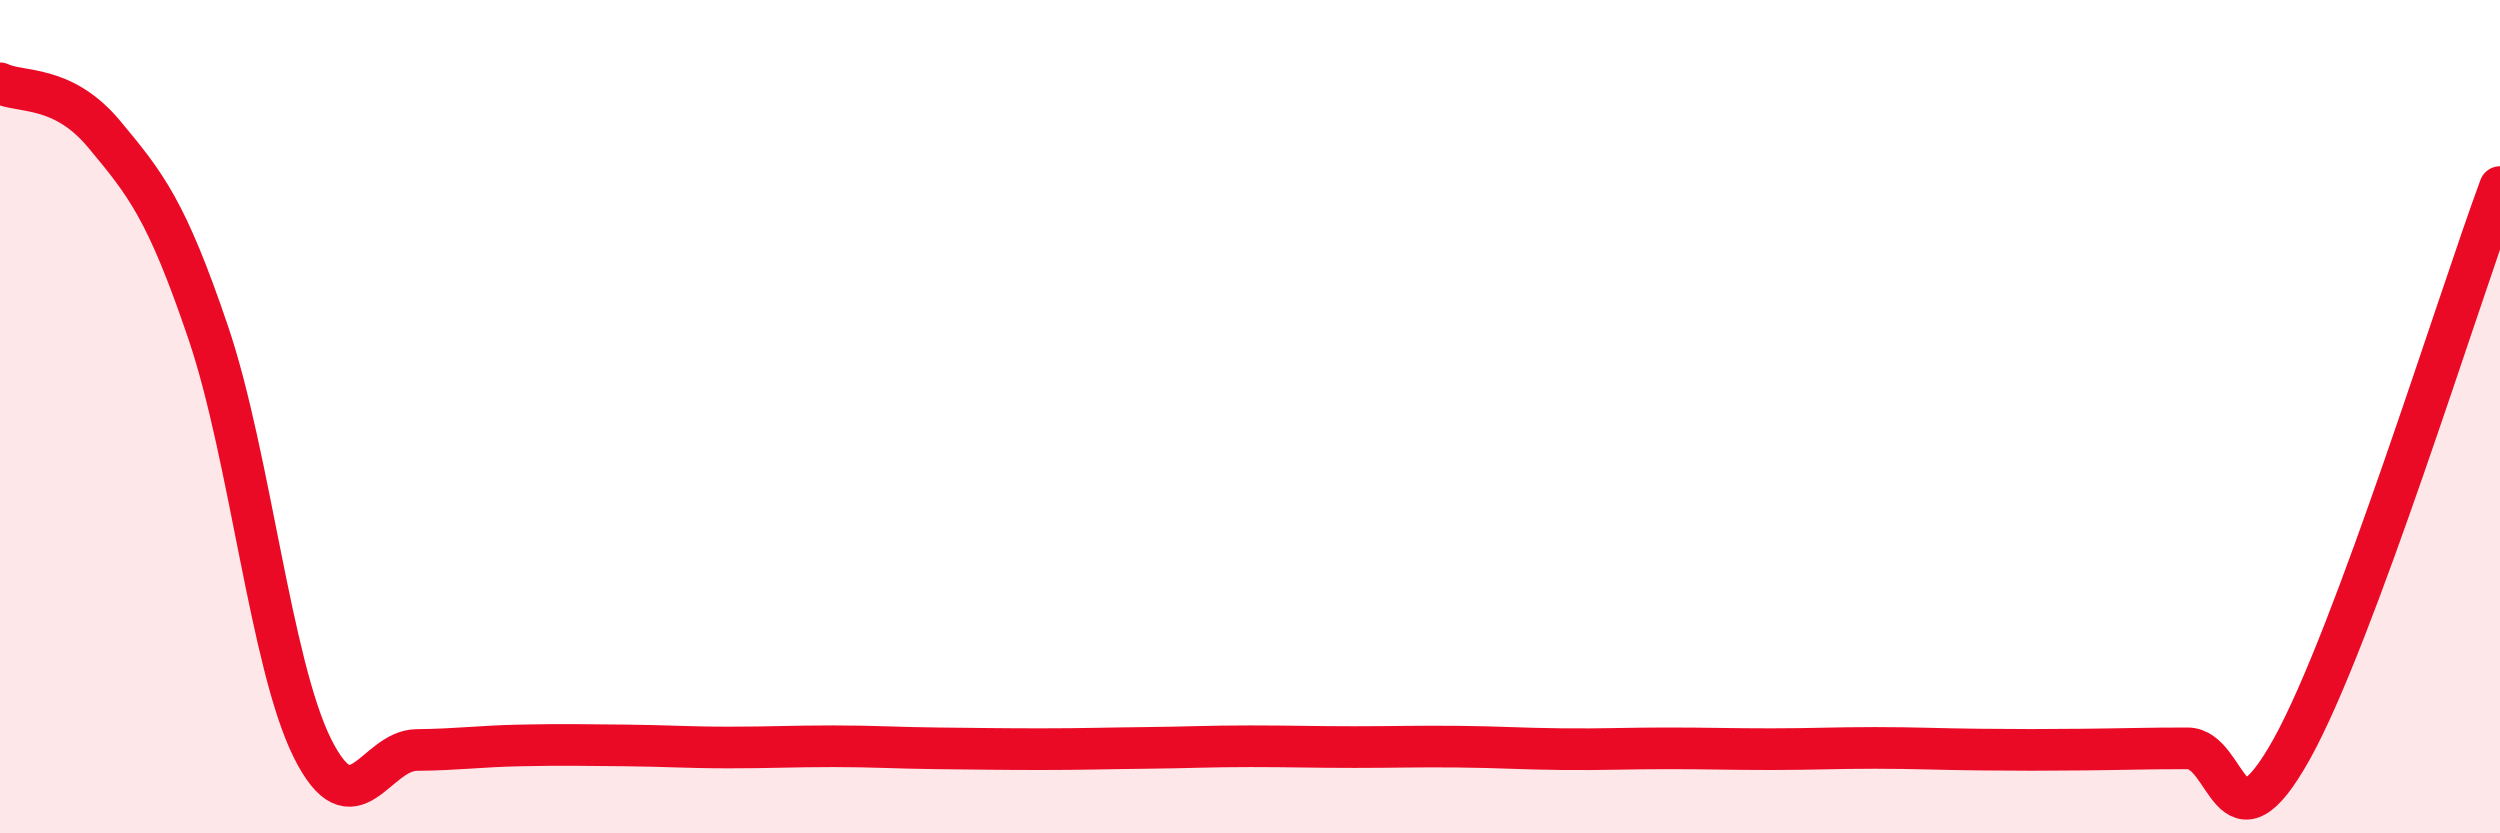
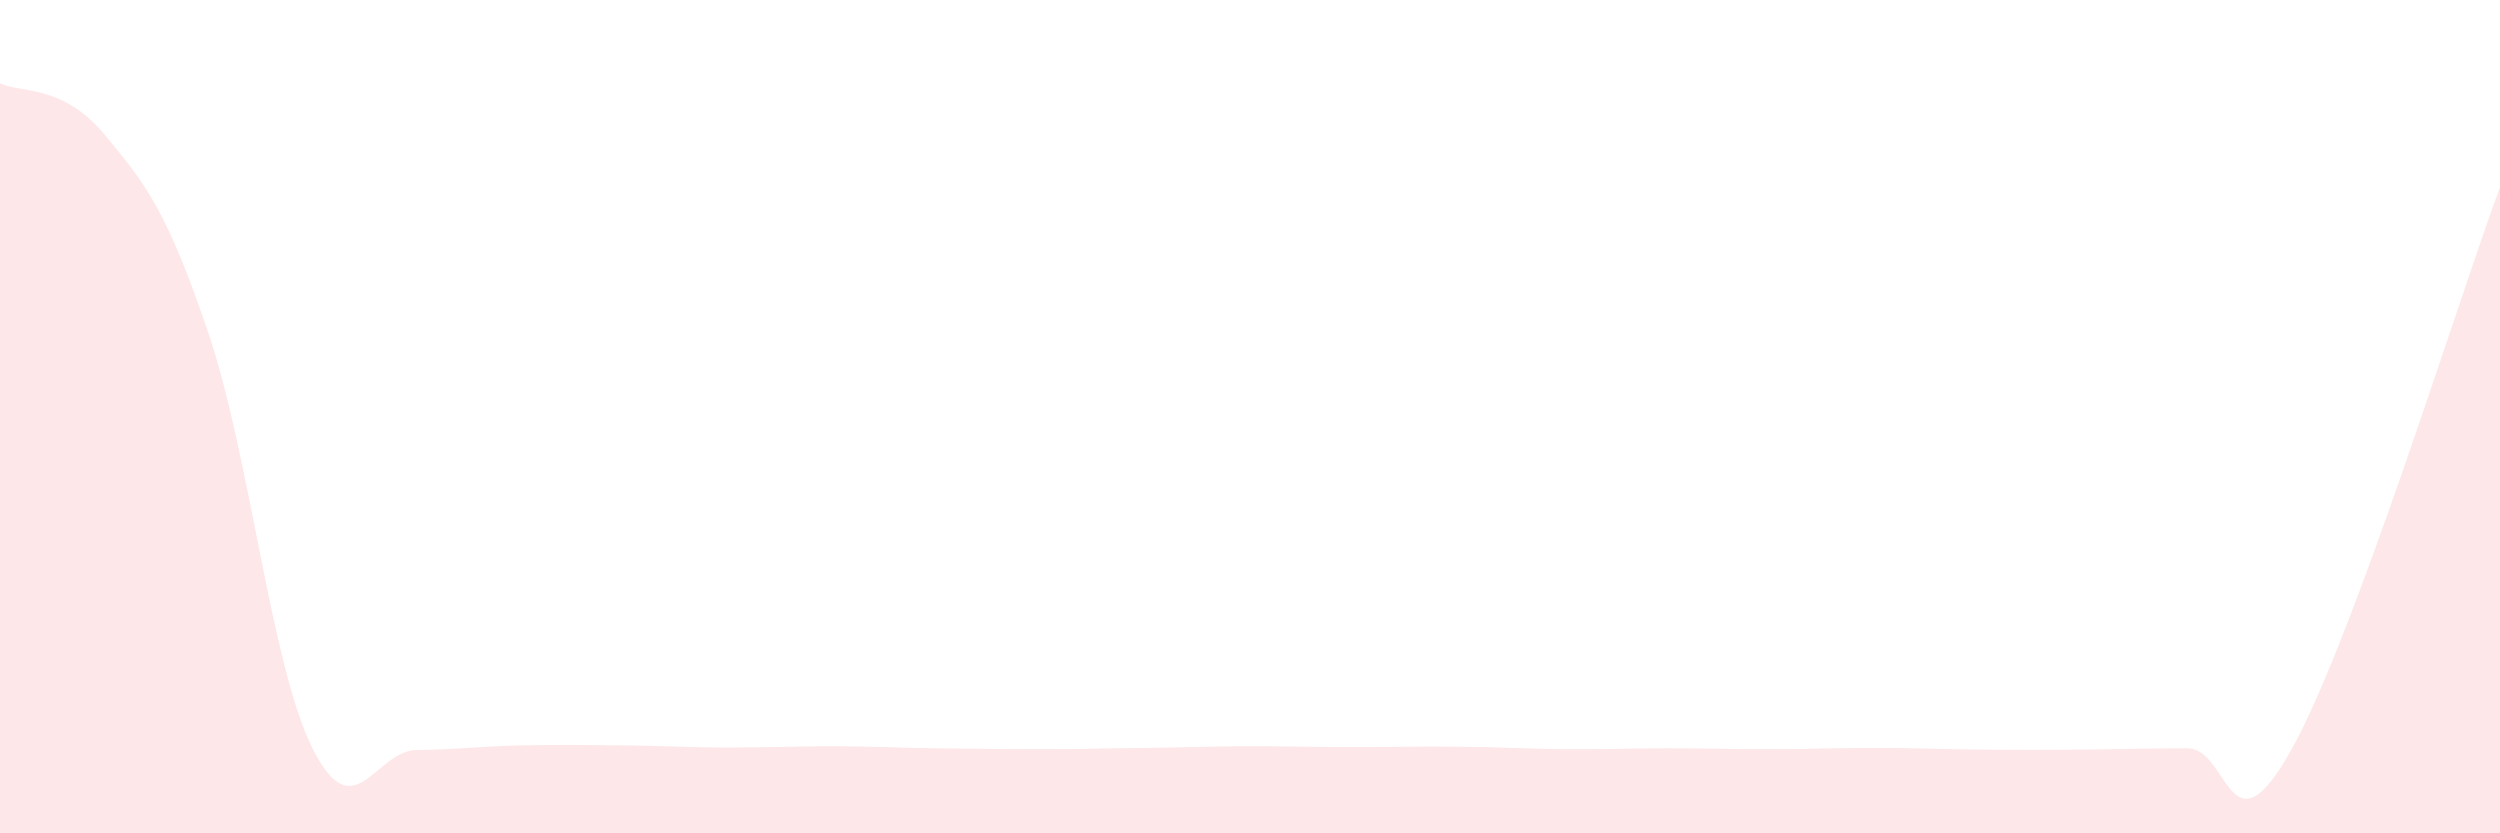
<svg xmlns="http://www.w3.org/2000/svg" width="60" height="20" viewBox="0 0 60 20">
  <path d="M 0,2 C 0.5,2.24 1.5,2.02 2.5,3.22 C 3.5,4.42 4,5.04 5,7.99 C 6,10.94 6.5,15.96 7.5,17.96 C 8.5,19.96 9,18.01 10,18 C 11,17.99 11.5,17.91 12.5,17.89 C 13.5,17.87 14,17.88 15,17.89 C 16,17.9 16.5,17.94 17.5,17.94 C 18.5,17.94 19,17.91 20,17.91 C 21,17.91 21.5,17.95 22.5,17.96 C 23.5,17.97 24,17.98 25,17.98 C 26,17.98 26.5,17.96 27.5,17.95 C 28.5,17.94 29,17.91 30,17.91 C 31,17.91 31.5,17.93 32.5,17.93 C 33.5,17.93 34,17.91 35,17.92 C 36,17.93 36.5,17.97 37.5,17.98 C 38.5,17.99 39,17.96 40,17.96 C 41,17.96 41.5,17.98 42.5,17.98 C 43.5,17.98 44,17.95 45,17.95 C 46,17.95 46.5,17.98 47.5,17.99 C 48.5,18 49,18 50,17.99 C 51,17.98 51.5,17.96 52.5,17.96 C 53.5,17.96 53.5,20.67 55,17.98 C 56.5,15.29 59,7.19 60,4.49L60 20L0 20Z" fill="#EB0A25" opacity="0.1" stroke-linecap="round" stroke-linejoin="round" />
-   <path d="M 0,2 C 0.5,2.24 1.5,2.02 2.5,3.22 C 3.5,4.42 4,5.04 5,7.99 C 6,10.94 6.5,15.96 7.5,17.96 C 8.5,19.96 9,18.01 10,18 C 11,17.99 11.5,17.91 12.5,17.89 C 13.5,17.87 14,17.88 15,17.89 C 16,17.9 16.5,17.94 17.5,17.94 C 18.5,17.94 19,17.91 20,17.91 C 21,17.91 21.5,17.95 22.5,17.96 C 23.5,17.97 24,17.98 25,17.98 C 26,17.98 26.5,17.96 27.5,17.95 C 28.5,17.94 29,17.91 30,17.91 C 31,17.91 31.5,17.93 32.5,17.93 C 33.5,17.93 34,17.91 35,17.92 C 36,17.93 36.5,17.97 37.5,17.98 C 38.5,17.99 39,17.96 40,17.96 C 41,17.96 41.5,17.98 42.5,17.98 C 43.5,17.98 44,17.95 45,17.95 C 46,17.95 46.5,17.98 47.5,17.99 C 48.5,18 49,18 50,17.99 C 51,17.98 51.5,17.96 52.5,17.96 C 53.5,17.96 53.5,20.67 55,17.98 C 56.5,15.29 59,7.19 60,4.49" stroke="#EB0A25" stroke-width="1" fill="none" stroke-linecap="round" stroke-linejoin="round" />
</svg>